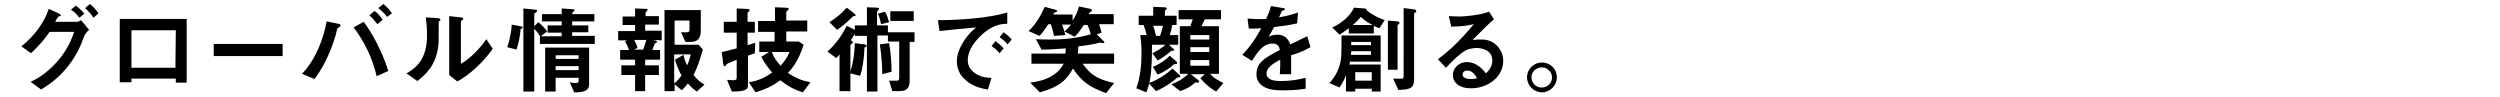
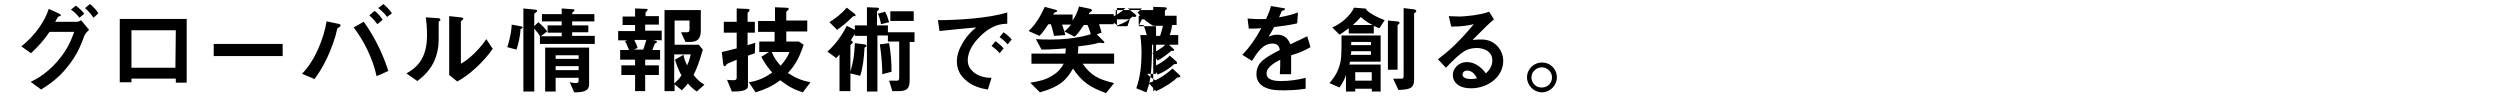
<svg xmlns="http://www.w3.org/2000/svg" viewBox="0 0 620 24">
-   <path d="M20.9 8.9c-.8 2.2-1.7 4.6-4.1 7.6-2.5 3.2-5.2 4.8-6.6 5.7l-2.6-1.9c1.5-.7 4.7-2.4 7.7-6.4 2-2.7 2.7-4.9 3.1-6h-6.1c-1.4 2-2.4 3.2-4.6 5.3l-2.4-1.7c3.4-2.7 5.8-6.2 6.8-9.3l2.4 1.1c.2.1.6.3.6.5 0 .1-.1.2-.6.3-.3.3-.6.9-.8 1.3h5.4c.2 0 .6-.1 1-.4l2 2.4c-.7.6-1 1.1-1.2 1.5zm-1.2-4.5c-.6-.8-1.2-1.4-2.1-2l1.2-1c.8.6 1.5 1.2 2.1 2l-1.2 1zm3.5 0c-.4-.6-1.2-1.6-2.1-2.4l1.2-1c.8.6 1.6 1.5 2.1 2.3l-1.2 1.1zM43.6 20.5v-1h-11v.9h-2.9V4.7h16.6v15.8h-2.7zm0-13h-11v9.3h10.9l.1-9.3zM53 13.9v-3h17.1v3H53zM84.2 6.7c-.3.2-.4.2-.5.3-.1.1-.4 1.6-.5 1.9-1.7 5.6-3.8 8.8-5.2 10.7l-3.1-1.3c3.4-3.5 5.4-8.9 6.1-13l2.9.6c.2 0 .6.2.6.4-.1.2-.2.3-.3.4zm9.2 12.2c-1-4.6-3.3-9-5.7-12.1l2.5-1.4c2 2.7 4.5 7.1 6.1 12.2l-2.9 1.3zM93.6 6c-.6-.8-1.2-1.5-2-2.2l1.3-1.1c.8.6 1.4 1.3 2 2.2L93.6 6zM96 4.2c-.6-.9-1.7-1.8-2.2-2.2l1.3-1c.7.6 1.5 1.4 2.1 2.3l-1.2.9zM109 5.2c-.2.1-.2.2-.2.3 0 4.5 0 4.8-.1 5.9-.6 5-3.4 7.3-5.2 8.7l-2.7-1.9c2.3-1.3 5.1-3.4 5.1-9.4 0-2.2-.2-3.8-.3-4.5l2.9.2c.4 0 .7.1.7.4.1.1.1.1-.2.3zm4.4 15l-2-1.6V4l2.8.3c.2 0 .7.1.7.3 0 .1 0 .2-.3.4l-.3.3v10.5c2.1-1.1 4.8-3.8 6.3-6.1l1.6 2.4c-2.3 3.3-5.9 6.6-8.8 8.1zM129.1 7.2c-.1 1.8-.5 3.5-1 5.1l-2.3-.6c.9-2.7 1.1-4.9 1.1-5.6l2.2.4c.5.1.5.2.5.3.1.2-.2.3-.5.4zm4.8 3.7V9c-.3-.6-.6-1-1.4-1.9v15.6h-2.7V2.1l3 .3c.2 0 .4.1.4.3 0 .2-.2.3-.3.4-.2.1-.4.2-.4.5v2.9l1-1c.7.6 1.6 1.4 2.2 2.3L134.1 9h5.2v-.9h-3.5V6.3h3.5v-1h-4.9V3.5h4.9V2.1l2.9.2c.1 0 .3.1.3.2s-.1.2-.2.3c-.3.2-.4.3-.4.7h5.5v1.8h-5.5v1h4V8h-4v.9h5.6v2h-13.6zm8.5 12l-1.1-2.5c.9.2 1.3.2 1.5.2.5 0 .7-.2.7-.6v-.7h-5.7v3.4h-2.6V11.8h10.9v9.1c0 1.8-1.7 2-3.7 2zm1.1-9.2h-5.7v.9h5.7v-.9zm0 2.7h-5.7v1h5.7v-1zM161.9 9.9l.8.2c.1 0 .2.1.2.3s-.1.2-.5.4c-.3.8-.5 1.2-.6 1.6h1.9v2.4H160v1.4h3.4v2.4H160v4h-2.5v-4h-3.4v-2.4h3.4v-1.4h-3.7v-2.4h2.2c-.4-1.1-.6-1.4-1-2.2l.6-.2h-2.3V7.7h4.2V6.2h-3.1V4.1h3.1v-2l2.8.1c.2 0 .3.1.3.2s-.1.2-.1.3c-.2.2-.4.3-.4.4V4h3.3v2.1H160v1.5h4.1V10l-2.2-.1zm-4.6 0c.5 1 .7 1.5.8 2l-.9.4h2.3c.2-.4.3-.9.8-2.4h-3zm15.5 12.8c-1-.7-1.5-1.2-2.2-2-.5.6-.8 1-1.5 1.7l-1.8-1.5v1.7h-2.5V2.5h9v5.1c0 2.1-.9 2.8-2.7 2.8H170L168.9 8h1.5c.4 0 .6-.2.6-.6V5.1h-3.7v6h6l1 1.2c-.9 3.2-1.5 4.7-2.3 6.3.9 1.1 1.5 1.7 2.7 2.4l-1.9 1.7zm-5.6-9.3v7.3c.7-.6 1.2-1.1 1.8-2-.8-1.5-1.2-2.6-1.6-3.9l2.1-1.2c.2.9.4 1.6.9 2.6.5-1 .7-1.8.9-2.7h-4.1v-.1zM187.2 13.2c-.8.3-1.1.4-1.7.6v7.5c0 1.3-2 1.4-4 1.4l-1.2-2.9c.3 0 1 .1 1.5.1.8 0 .9-.3.9-.6v-4.5c-1 .5-1.5.6-2.1.9-.2.1-.3.1-.5.4-.2.3-.2.3-.4.3s-.3 0-.4-1l-.3-2.5c1.1-.2 2-.5 3.7-.9V8.1h-3.2V5.4h3.2V2.1l2.4.1c.8 0 .8.2.8.3 0 .2-.1.3-.2.4-.2.1-.3.2-.3.4v2.1h1.8v2.7h-1.8v3.1c.8-.2.9-.3 1.9-.6l-.1 2.6zm11.9 9.7c-1.9-.6-3.4-1.3-5.6-3-2 1.5-3.6 2.2-6.1 3l-1.7-2.5c2.7-.4 4.3-1.4 5.8-2.4-.8-1-1.7-2-2.7-3.9l1.9-1.2h-2.4v-2.6h3.8V7.9H188V5.2h4.2V1.8l2.4.1c.4 0 1 0 1 .3 0 .2-.1.3-.3.4-.2.2-.3.3-.3.4v2.1h5.2v2.7H195v2.5h3.1l1.2.8c-1.3 4-2.7 5.7-3.9 7 2 1.3 3.5 1.9 5.6 2.3l-1.9 2.5zm-7.7-10c.6 1.5 1.2 2.3 2.2 3.4 1.3-1.5 1.8-2.4 2.2-3.4h-4.4zM225.6 10.4v9.4c0 2.1-.6 2.8-2.8 2.8h-1.5l-.8-2.6h2c.3 0 .5-.1.5-.7v-9h-2.8V8.8h-2.6v13.9H215V8.9h-3v-.5c-.2.3-.4.6-1 1.6.1.1.5.2.5.5 0 .1-.1.2-.2.3-.3.3-.4.3-.4.5v6.5c.7-2.4 1-4.2 1.1-7.1l2.4.3c.2 0 .5.2.5.4s-.3.3-.5.4c-.1 2.5-.5 5.6-1.1 7l-2.4-.6v4.4h-2.7v-9.1c-.4.4-.4.5-.8.9l-2.2-1.6c2-1.8 3.6-4 4.8-6.4l2 1V6.3h3V1.8l2.5.1c.2 0 .5.1.5.3 0 0 0 .2-.2.3-.2.2-.3.3-.3.5v3.3h2.7V8h6.6v2.4h-1.2zM211.9 4c-.3 0-.3 0-.5.2-1.4 1.4-2.5 2.3-3.8 3.2l-1.9-1.9c1.6-1 3.1-2.2 4.3-3.6l1.8 1.4c.3.2.4.4.4.5-.1.2-.2.2-.3.2zm6.6 2c-.3-1.6-.6-2.2-.8-2.6l1.8-.5c.5.9.7 1.6 1 2.6l-2 .5zm.3 12.4c0-1.6-.1-4-.6-7.4l2.3-.3c.4 2.4.6 4.5.6 7.1l-2.3.6zm2-13.2V2.8h5.8v2.4h-5.8zM242.9 9.2C241.1 11 240 13 240 15c0 1.7 1.1 2.6 1.7 3.1 1.6 1.1 3.2 1.2 4.2 1.2l-.9 2.9c-1.3-.2-4-.7-5.9-2.7-1.2-1.1-1.8-2.7-1.8-4.3s.6-3.2 1.6-4.8c1.1-1.8 2.3-2.9 3.2-3.6-3.2.3-6.7.6-9.1.9l-.4-2.7c5.2 0 12.6-.5 17.2-1.9v2.8c-1.2 0-3.8.1-6.9 3.3zm5 4c-.5-.6-1-1.1-2-1.8l1-1.2c.8.6 1.4 1.1 2 1.8l-1 1.2zm2-2.2c-.6-.7-1.2-1.2-2-1.8l1-1.2c1 .7 1.5 1.2 2 1.8l-1 1.2zM272.6 6.1c.1.3.4 1.2.6 2l-1.2.4 1.6 1.6c.1.1.3.3.3.4s-.2.2-.3.2c-.1 0-.6-.1-.8-.1h-.2c-1 .3-2.6.6-5.2.9 0 .7 0 1.1-.1 1.8h9v2.5h-7.8c2.1 3 4 3.9 7.8 4.8l-2 2.5c-4-1.5-5.9-2.7-8.2-6.1-1.6 2.8-3.2 4.5-8.2 5.9l-2.4-2.4c1.9-.3 3.6-.6 5.4-1.7 1.7-1 2.4-2.1 2.9-3h-8v-2.5h8.4c.1-.6.1-1 .1-1.3-1.8.1-3.5.3-6 .3l-1.4-2.6c1.2.1 2.2.1 3.8.1 5.3 0 8.3-.9 9.8-1.3-.3-1.2-.6-1.9-.8-2.3h-.9c-.9 1.3-1.5 2.2-2.3 2.9L264 7.8c.7-.6 1.1-1 1.6-1.7h-2.2c.2.7.6 1.6.8 2.6l-2.8.2c-.2-.9-.4-1.8-.8-2.9h-.6c-.5.7-1.3 2-2.2 2.9l-2.7-1.2c1.8-1.7 3-3.8 4-6l2.6.7c.4.1.5.2.5.3 0 .2-.1.2-.6.4-.2.1-.2.1-.4.5h4.8v1.5c.8-1.2 1.2-2.1 1.6-3.5l2.8.6c.1 0 .4.1.4.4 0 .1-.1.2-.4.4-.2.1-.2.1-.4.5h6.2V6h-3.6v.1zM290 11.2l1 .9c.1.1.2.2.2.3 0 .3-.4.2-.7.2-.3.2-1.8 1.6-3.4 2.4l-1.3-1.8c.6-.3 2.2-1.1 3.2-2.1h-3.3c0 8-.6 9.6-1.4 11.8l-2.5-1c1-2.8 1.3-5.8 1.3-8.7 0-2.1-.2-3.7-.3-4.5h1.6c-.2-.8-.6-2-.8-2.5h-1.2V3.9h3.6V1.7l2.7.1c.4 0 .7.1.7.3 0 .2-.5.4-.5.6v1.2h2.9v2.3h-1.1c-.2 1.2-.2 1.3-.6 2.5h2.1v2.4H290v.1zm2 8c-.9.9-3 2.4-5.3 3.4l-1.8-2c2.4-.8 4.7-2.5 5.9-3.6l1.6 1.5c.1.1.3.2.3.4.1.3-.3.3-.7.3zm-.8-3.3c-1.2 1.1-2.6 2-4.1 2.6l-1.2-1.9c1.7-.7 3.3-1.8 4.2-2.8l1.6 1.4c.1.1.2.2.2.4.1.3-.3.3-.7.3zM286 6.4c.3.8.5 1.8.7 2.5h1c.3-.9.5-1.5.7-2.5H286zm15.6 16.3c-1.1-.6-2.6-1.7-3.9-3.3l1.1-1h-3.5l1.8 1.4c.2.2.3.3.3.4 0 .2-.2.3-.4.3-.1 0-.4 0-.5-.1-1.1 1-1.9 1.5-3.8 2.2l-2.2-1.7c1.6-.6 3-1.4 4.2-2.6h-2.1V6.5h2.6c.4-1.2.5-1.4.6-1.7h-3.5V2.5h10.5v2.3h-4c-.3.5-.6 1.2-.8 1.7h4.3v11.8h-2.2c1 1.2 2.4 1.8 3.3 2.3l-1.8 2.1zm-1.7-14h-4.7v1.1h4.7V8.7zm0 3h-4.7v1.2h4.7v-1.2zm0 3.2h-4.7v1.4h4.7v-1.4zM320.2 13.7v4.7h-2.8c.1-1.4.1-2.5.1-3.6-.9.5-3.4 1.7-3.4 3.4 0 1.6 1.8 1.9 3.6 1.9 2.1 0 4.1-.3 6.1-.8V22c-2.3.4-4.9.4-5.7.4-1.3 0-4.1 0-5.6-1.6-.9-1-.9-2-.9-2.4 0-3 2.2-4.1 5.8-6-.1-.7-.4-1.6-1.8-1.6-2.4 0-3.8 2.2-5.1 4.3l-2.4-1.5c1.9-2 3.1-3.7 4.7-6.6-1.4.1-2.1.1-3.1.1l-.3-2.5c1.4.1 2.5.2 4.6.1.6-1.3.9-2.1 1.2-3.2l3 .5c.1 0 .5.1.5.2s-.1.2-.2.3c0 0-.5.2-.6.2 0 0-.6 1.4-.7 1.6 2.2-.4 3.3-.7 4.7-1.2l-.2 2.7c-2.2.5-4.1.7-5.7.9-.8 1.4-1 1.8-1.4 2.4.3-.1 1-.5 2.1-.5 1.7 0 2.7.8 3.3 2.4 2.8-1.3 3.1-1.5 4.2-2l.8 2.7c-1.8 1-3 1.5-4.8 2zM340.2 22.7V22h-4.1v.7h-2.3v-4.1c-.3.9-.7 1.8-1.6 3.1l-2.5-1.1c.6-.7 1.7-1.9 2.4-4 .6-1.9.6-2.7.6-7.8h9.7v6.5h-7.6c-.1.5-.1.6-.2.7h7.8v6.7h-2.2zM342.1 7c-.4-.1-.8-.3-1.4-.6v1.9h-6.2V7c-1.2.9-1.8 1.3-2.3 1.6l-1.8-1.8c2.2-.9 4.5-2.9 5.4-4.9l2.6.2s.5 0 .5.3v.1c1.2 1.1 2.9 1.9 4.5 2.5l-1.3 2zm-2.1 5.7h-4.9c0 .4 0 .5-.1.9h5v-.9zm0-2.3h-4.9v.8h4.9v-.8zm-2.5-6.2c-.8.9-1.2 1.3-2 2h4.9c-1.4-.7-2.2-1.3-2.9-2zm2.7 13.7h-4.1V20h4.1v-2.1zm6.8-12c-.4.3-.4.3-.4.4v11h-2.4V5.1l2.3.2c.2 0 .6.1.6.4 0-.1-.1 0-.1.2zm4-2.8c-.1 0-.3.2-.3.3v16.3c0 2.3-1.2 2.5-3.9 2.6l-1.3-2.8h2.1c.2 0 .5 0 .5-.6V2l2.4.3c.2 0 .7.1.7.4.1.2 0 .3-.2.4zM364.8 21.9c-3 0-4.5-1.5-4.5-3.3 0-1.4 1.2-3.2 3.5-3.2 2.5 0 4.1 2 4.7 2.8.5-.5 1.6-1.5 1.6-3.2 0-2.4-2.3-3.1-3.9-3.1-1 0-2.2.3-2.7.6-1.5.8-3.6 2.9-4.9 4.3l-2-2.1c2.5-1.9 5-4 8.9-8.7-1.4.3-2.8.6-5.6.6l-.6-2.6c.6 0 1.9.1 2.7.1.9 0 5-.3 7.3-1.2l1.2 1.9c-1.4 1.2-1.8 1.6-5.3 5.1.8-.1 2-.1 2.3-.1 3.3 0 5.3 2.7 5.3 5.3 0 3.9-3.7 6.8-8 6.8zm-.9-4.4c-1 0-1.2.7-1.2 1 0 .8 1.1 1.1 2 1.1.8 0 1.3-.1 1.6-.2-.3-.5-1-1.9-2.4-1.9zM386.1 19.2c0 2-1.7 3.7-3.7 3.7s-3.7-1.7-3.7-3.7c0-2.1 1.7-3.7 3.7-3.7s3.7 1.5 3.7 3.7zm-6.3 0c0 1.4 1.2 2.6 2.6 2.5 1.4 0 2.5-1.1 2.5-2.5s-1.2-2.5-2.5-2.5-2.6 1-2.6 2.5z" />
+   <path d="M20.9 8.9c-.8 2.2-1.7 4.6-4.1 7.6-2.5 3.2-5.2 4.8-6.6 5.7l-2.6-1.9c1.5-.7 4.7-2.4 7.7-6.4 2-2.7 2.7-4.9 3.1-6h-6.1c-1.4 2-2.4 3.2-4.6 5.3l-2.4-1.7c3.4-2.7 5.8-6.2 6.8-9.3l2.4 1.1c.2.1.6.3.6.5 0 .1-.1.2-.6.3-.3.3-.6.9-.8 1.3h5.4c.2 0 .6-.1 1-.4l2 2.4c-.7.6-1 1.1-1.2 1.5zm-1.2-4.5c-.6-.8-1.2-1.4-2.1-2l1.2-1c.8.6 1.5 1.2 2.1 2l-1.2 1zm3.5 0c-.4-.6-1.2-1.6-2.1-2.4l1.2-1c.8.6 1.6 1.5 2.1 2.3l-1.2 1.1zM43.6 20.5v-1h-11v.9h-2.9V4.7h16.6v15.8h-2.7zm0-13h-11v9.3h10.9l.1-9.3zM53 13.9v-3h17.1v3H53zM84.2 6.7c-.3.2-.4.2-.5.3-.1.1-.4 1.6-.5 1.9-1.7 5.6-3.8 8.8-5.2 10.7l-3.1-1.3c3.4-3.5 5.4-8.9 6.1-13l2.9.6c.2 0 .6.2.6.4-.1.2-.2.3-.3.4zm9.2 12.2c-1-4.6-3.3-9-5.7-12.1l2.5-1.4c2 2.7 4.5 7.1 6.1 12.2l-2.9 1.3zM93.6 6c-.6-.8-1.2-1.5-2-2.2l1.3-1.1c.8.6 1.4 1.3 2 2.2L93.6 6zM96 4.2c-.6-.9-1.7-1.8-2.2-2.2l1.3-1c.7.6 1.5 1.4 2.1 2.3l-1.2.9zM109 5.2c-.2.1-.2.2-.2.3 0 4.5 0 4.8-.1 5.9-.6 5-3.4 7.3-5.2 8.7l-2.7-1.9c2.3-1.3 5.1-3.4 5.1-9.4 0-2.2-.2-3.8-.3-4.5l2.9.2c.4 0 .7.1.7.4.1.1.1.1-.2.3zm4.4 15l-2-1.6V4l2.8.3c.2 0 .7.1.7.3 0 .1 0 .2-.3.4l-.3.3v10.5c2.1-1.1 4.8-3.8 6.3-6.1l1.6 2.4c-2.3 3.3-5.9 6.6-8.8 8.1zM129.1 7.2c-.1 1.8-.5 3.5-1 5.1l-2.3-.6c.9-2.7 1.1-4.9 1.1-5.6l2.2.4c.5.1.5.2.5.3.1.2-.2.3-.5.4zm4.8 3.7V9c-.3-.6-.6-1-1.4-1.9v15.6h-2.7V2.1l3 .3c.2 0 .4.1.4.3 0 .2-.2.3-.3.4-.2.1-.4.2-.4.5v2.9l1-1c.7.6 1.6 1.4 2.2 2.3L134.1 9h5.2v-.9h-3.5V6.3h3.5v-1h-4.9V3.5h4.9V2.1l2.9.2c.1 0 .3.1.3.2s-.1.2-.2.3c-.3.2-.4.3-.4.7h5.5v1.8h-5.5v1h4V8h-4v.9h5.6v2h-13.6zm8.5 12l-1.1-2.5c.9.2 1.3.2 1.5.2.5 0 .7-.2.7-.6v-.7h-5.7v3.4h-2.6V11.8h10.9v9.1c0 1.8-1.7 2-3.7 2zm1.1-9.2h-5.7v.9h5.7v-.9zm0 2.7h-5.7v1h5.7v-1zM161.9 9.9l.8.2c.1 0 .2.1.2.3s-.1.2-.5.4c-.3.8-.5 1.2-.6 1.6h1.9v2.4H160v1.4h3.4v2.4H160v4h-2.5v-4h-3.4v-2.4h3.4v-1.4h-3.7v-2.4h2.2c-.4-1.1-.6-1.4-1-2.2l.6-.2h-2.3V7.7h4.2V6.2h-3.1V4.1h3.1v-2l2.8.1c.2 0 .3.1.3.2s-.1.2-.1.3c-.2.2-.4.3-.4.4V4h3.3v2.1H160v1.5h4.1V10l-2.2-.1zm-4.6 0c.5 1 .7 1.5.8 2l-.9.4h2.3c.2-.4.3-.9.8-2.4h-3zm15.5 12.8c-1-.7-1.5-1.2-2.2-2-.5.6-.8 1-1.5 1.7l-1.8-1.5v1.7h-2.5V2.5h9v5.1c0 2.1-.9 2.8-2.7 2.8H170L168.9 8h1.5c.4 0 .6-.2.6-.6V5.1h-3.7v6h6l1 1.2c-.9 3.2-1.5 4.7-2.3 6.3.9 1.1 1.5 1.7 2.7 2.4l-1.9 1.7zm-5.6-9.3v7.3c.7-.6 1.2-1.1 1.8-2-.8-1.5-1.2-2.6-1.6-3.9l2.1-1.2c.2.9.4 1.6.9 2.6.5-1 .7-1.8.9-2.7h-4.1v-.1zM187.2 13.2c-.8.3-1.1.4-1.7.6v7.5c0 1.3-2 1.4-4 1.4l-1.2-2.9c.3 0 1 .1 1.5.1.8 0 .9-.3.9-.6v-4.5c-1 .5-1.5.6-2.1.9-.2.1-.3.1-.5.4-.2.3-.2.3-.4.3s-.3 0-.4-1l-.3-2.5c1.1-.2 2-.5 3.7-.9V8.1h-3.2V5.4h3.2V2.1l2.4.1c.8 0 .8.2.8.3 0 .2-.1.3-.2.4-.2.1-.3.2-.3.4v2.1h1.8v2.7h-1.8v3.1c.8-.2.9-.3 1.9-.6l-.1 2.6zm11.9 9.7c-1.9-.6-3.4-1.3-5.6-3-2 1.5-3.6 2.2-6.1 3l-1.7-2.5c2.7-.4 4.3-1.4 5.8-2.4-.8-1-1.7-2-2.7-3.9l1.9-1.2h-2.4v-2.6h3.8V7.9H188V5.2h4.2V1.8l2.4.1c.4 0 1 0 1 .3 0 .2-.1.3-.3.4-.2.2-.3.3-.3.4v2.1h5.2v2.7H195v2.5h3.1l1.2.8c-1.3 4-2.7 5.7-3.9 7 2 1.3 3.5 1.9 5.6 2.3l-1.9 2.5zm-7.7-10c.6 1.5 1.2 2.3 2.2 3.4 1.3-1.5 1.8-2.4 2.2-3.4h-4.4zM225.6 10.4v9.4c0 2.1-.6 2.8-2.8 2.8h-1.5l-.8-2.6h2c.3 0 .5-.1.5-.7v-9h-2.8V8.8h-2.6v13.9H215V8.9h-3v-.5c-.2.3-.4.6-1 1.6.1.1.5.2.5.5 0 .1-.1.2-.2.3-.3.3-.4.3-.4.5v6.5c.7-2.4 1-4.2 1.1-7.1l2.4.3c.2 0 .5.2.5.4s-.3.3-.5.4c-.1 2.5-.5 5.6-1.1 7l-2.4-.6v4.4h-2.7v-9.1c-.4.4-.4.5-.8.9l-2.2-1.6c2-1.8 3.6-4 4.8-6.4l2 1V6.3h3V1.8l2.5.1c.2 0 .5.1.5.3 0 0 0 .2-.2.3-.2.2-.3.3-.3.5v3.3h2.7V8h6.6v2.4h-1.2zM211.9 4c-.3 0-.3 0-.5.2-1.4 1.4-2.5 2.3-3.8 3.2l-1.9-1.9c1.6-1 3.1-2.2 4.3-3.6l1.8 1.4c.3.2.4.4.4.5-.1.2-.2.2-.3.2zm6.6 2c-.3-1.6-.6-2.2-.8-2.6l1.8-.5c.5.9.7 1.6 1 2.6l-2 .5zm.3 12.4c0-1.6-.1-4-.6-7.4l2.3-.3c.4 2.4.6 4.5.6 7.1l-2.3.6zm2-13.2V2.8h5.8v2.4h-5.8zM242.9 9.2C241.1 11 240 13 240 15c0 1.7 1.1 2.6 1.7 3.1 1.6 1.1 3.2 1.2 4.2 1.2l-.9 2.9c-1.3-.2-4-.7-5.9-2.7-1.2-1.1-1.8-2.7-1.8-4.3s.6-3.2 1.6-4.8c1.1-1.8 2.3-2.9 3.2-3.6-3.2.3-6.7.6-9.1.9l-.4-2.7c5.2 0 12.6-.5 17.2-1.9v2.8c-1.2 0-3.8.1-6.9 3.3zm5 4c-.5-.6-1-1.1-2-1.8l1-1.2c.8.6 1.4 1.1 2 1.8l-1 1.2zm2-2.2c-.6-.7-1.2-1.2-2-1.8l1-1.2c1 .7 1.5 1.2 2 1.8l-1 1.2zM272.6 6.1c.1.3.4 1.2.6 2l-1.2.4 1.6 1.6c.1.1.3.3.3.4s-.2.2-.3.2c-.1 0-.6-.1-.8-.1h-.2c-1 .3-2.6.6-5.2.9 0 .7 0 1.1-.1 1.8h9v2.5h-7.8c2.1 3 4 3.9 7.8 4.8l-2 2.5c-4-1.5-5.9-2.7-8.2-6.1-1.6 2.8-3.2 4.5-8.2 5.9l-2.4-2.4c1.9-.3 3.6-.6 5.4-1.7 1.7-1 2.4-2.1 2.9-3h-8v-2.5h8.4c.1-.6.1-1 .1-1.3-1.8.1-3.5.3-6 .3l-1.4-2.6c1.2.1 2.2.1 3.8.1 5.3 0 8.3-.9 9.8-1.3-.3-1.2-.6-1.9-.8-2.3h-.9c-.9 1.3-1.5 2.2-2.3 2.9L264 7.8c.7-.6 1.1-1 1.6-1.7h-2.2c.2.7.6 1.6.8 2.6l-2.8.2c-.2-.9-.4-1.8-.8-2.9h-.6c-.5.7-1.3 2-2.2 2.9l-2.7-1.2c1.8-1.7 3-3.8 4-6l2.6.7c.4.1.5.2.5.3 0 .2-.1.2-.6.4-.2.1-.2.1-.4.5h4.8v1.5c.8-1.2 1.2-2.1 1.6-3.5l2.8.6c.1 0 .4.1.4.4 0 .1-.1.2-.4.4-.2.1-.2.1-.4.5h6.2V6h-3.6v.1zM290 11.2l1 .9c.1.1.2.2.2.3 0 .3-.4.2-.7.2-.3.2-1.8 1.6-3.4 2.4l-1.3-1.8c.6-.3 2.2-1.1 3.2-2.1h-3.3c0 8-.6 9.6-1.4 11.8l-2.5-1c1-2.8 1.3-5.8 1.3-8.7 0-2.1-.2-3.7-.3-4.5h1.6c-.2-.8-.6-2-.8-2.5h-1.2V3.9h3.6V1.7l2.7.1c.4 0 .7.1.7.3 0 .2-.5.4-.5.6v1.2h2.9v2.3h-1.1c-.2 1.2-.2 1.3-.6 2.5h2.1v2.4H290v.1zm2 8c-.9.9-3 2.4-5.3 3.4l-1.8-2c2.4-.8 4.7-2.5 5.9-3.6l1.6 1.5c.1.1.3.2.3.4.1.3-.3.3-.7.3zm-.8-3.3c-1.2 1.1-2.6 2-4.1 2.6l-1.2-1.9c1.7-.7 3.3-1.8 4.2-2.8l1.6 1.4c.1.1.2.2.2.4.1.3-.3.3-.7.3zM286 6.4c.3.8.5 1.8.7 2.5h1c.3-.9.5-1.5.7-2.5H286zc-1.1-.6-2.6-1.7-3.9-3.3l1.1-1h-3.5l1.8 1.4c.2.2.3.3.3.4 0 .2-.2.3-.4.3-.1 0-.4 0-.5-.1-1.1 1-1.9 1.5-3.8 2.2l-2.2-1.7c1.6-.6 3-1.4 4.2-2.6h-2.1V6.5h2.6c.4-1.2.5-1.4.6-1.7h-3.5V2.5h10.5v2.3h-4c-.3.5-.6 1.2-.8 1.7h4.3v11.8h-2.2c1 1.2 2.4 1.8 3.3 2.3l-1.8 2.1zm-1.7-14h-4.7v1.1h4.7V8.7zm0 3h-4.7v1.2h4.7v-1.2zm0 3.2h-4.7v1.4h4.7v-1.4zM320.2 13.7v4.7h-2.8c.1-1.4.1-2.5.1-3.6-.9.5-3.4 1.7-3.4 3.4 0 1.6 1.8 1.9 3.6 1.9 2.1 0 4.1-.3 6.1-.8V22c-2.3.4-4.9.4-5.7.4-1.3 0-4.1 0-5.6-1.6-.9-1-.9-2-.9-2.4 0-3 2.2-4.1 5.8-6-.1-.7-.4-1.6-1.8-1.6-2.4 0-3.8 2.2-5.1 4.3l-2.4-1.5c1.9-2 3.1-3.7 4.7-6.6-1.4.1-2.1.1-3.1.1l-.3-2.5c1.4.1 2.5.2 4.6.1.6-1.3.9-2.1 1.2-3.2l3 .5c.1 0 .5.1.5.2s-.1.2-.2.3c0 0-.5.2-.6.2 0 0-.6 1.4-.7 1.6 2.2-.4 3.3-.7 4.7-1.2l-.2 2.7c-2.2.5-4.1.7-5.7.9-.8 1.4-1 1.8-1.4 2.4.3-.1 1-.5 2.1-.5 1.7 0 2.7.8 3.3 2.4 2.8-1.3 3.1-1.5 4.2-2l.8 2.7c-1.8 1-3 1.5-4.8 2zM340.2 22.7V22h-4.1v.7h-2.3v-4.1c-.3.9-.7 1.8-1.6 3.1l-2.5-1.1c.6-.7 1.7-1.9 2.4-4 .6-1.9.6-2.7.6-7.8h9.7v6.5h-7.6c-.1.5-.1.6-.2.7h7.8v6.7h-2.2zM342.1 7c-.4-.1-.8-.3-1.4-.6v1.9h-6.2V7c-1.2.9-1.8 1.3-2.3 1.6l-1.8-1.8c2.2-.9 4.5-2.9 5.4-4.9l2.6.2s.5 0 .5.3v.1c1.2 1.1 2.9 1.9 4.5 2.5l-1.3 2zm-2.1 5.7h-4.9c0 .4 0 .5-.1.9h5v-.9zm0-2.3h-4.9v.8h4.9v-.8zm-2.5-6.2c-.8.9-1.2 1.3-2 2h4.9c-1.4-.7-2.2-1.3-2.9-2zm2.7 13.7h-4.1V20h4.1v-2.1zm6.8-12c-.4.3-.4.3-.4.4v11h-2.4V5.1l2.3.2c.2 0 .6.1.6.4 0-.1-.1 0-.1.2zm4-2.8c-.1 0-.3.2-.3.3v16.3c0 2.3-1.2 2.5-3.9 2.6l-1.3-2.8h2.1c.2 0 .5 0 .5-.6V2l2.4.3c.2 0 .7.1.7.4.1.2 0 .3-.2.4zM364.8 21.9c-3 0-4.5-1.5-4.5-3.3 0-1.4 1.2-3.2 3.5-3.2 2.5 0 4.1 2 4.7 2.8.5-.5 1.6-1.5 1.6-3.2 0-2.4-2.3-3.1-3.9-3.1-1 0-2.2.3-2.7.6-1.5.8-3.6 2.9-4.9 4.3l-2-2.1c2.5-1.9 5-4 8.9-8.7-1.4.3-2.8.6-5.6.6l-.6-2.6c.6 0 1.9.1 2.7.1.9 0 5-.3 7.3-1.2l1.2 1.9c-1.4 1.2-1.8 1.6-5.3 5.1.8-.1 2-.1 2.3-.1 3.3 0 5.3 2.7 5.3 5.3 0 3.9-3.7 6.8-8 6.8zm-.9-4.4c-1 0-1.2.7-1.2 1 0 .8 1.1 1.1 2 1.1.8 0 1.3-.1 1.6-.2-.3-.5-1-1.9-2.4-1.9zM386.1 19.2c0 2-1.7 3.7-3.7 3.7s-3.7-1.7-3.7-3.7c0-2.1 1.7-3.7 3.7-3.7s3.7 1.5 3.7 3.7zm-6.3 0c0 1.4 1.2 2.6 2.6 2.5 1.4 0 2.5-1.1 2.5-2.5s-1.2-2.5-2.5-2.5-2.6 1-2.6 2.5z" />
</svg>